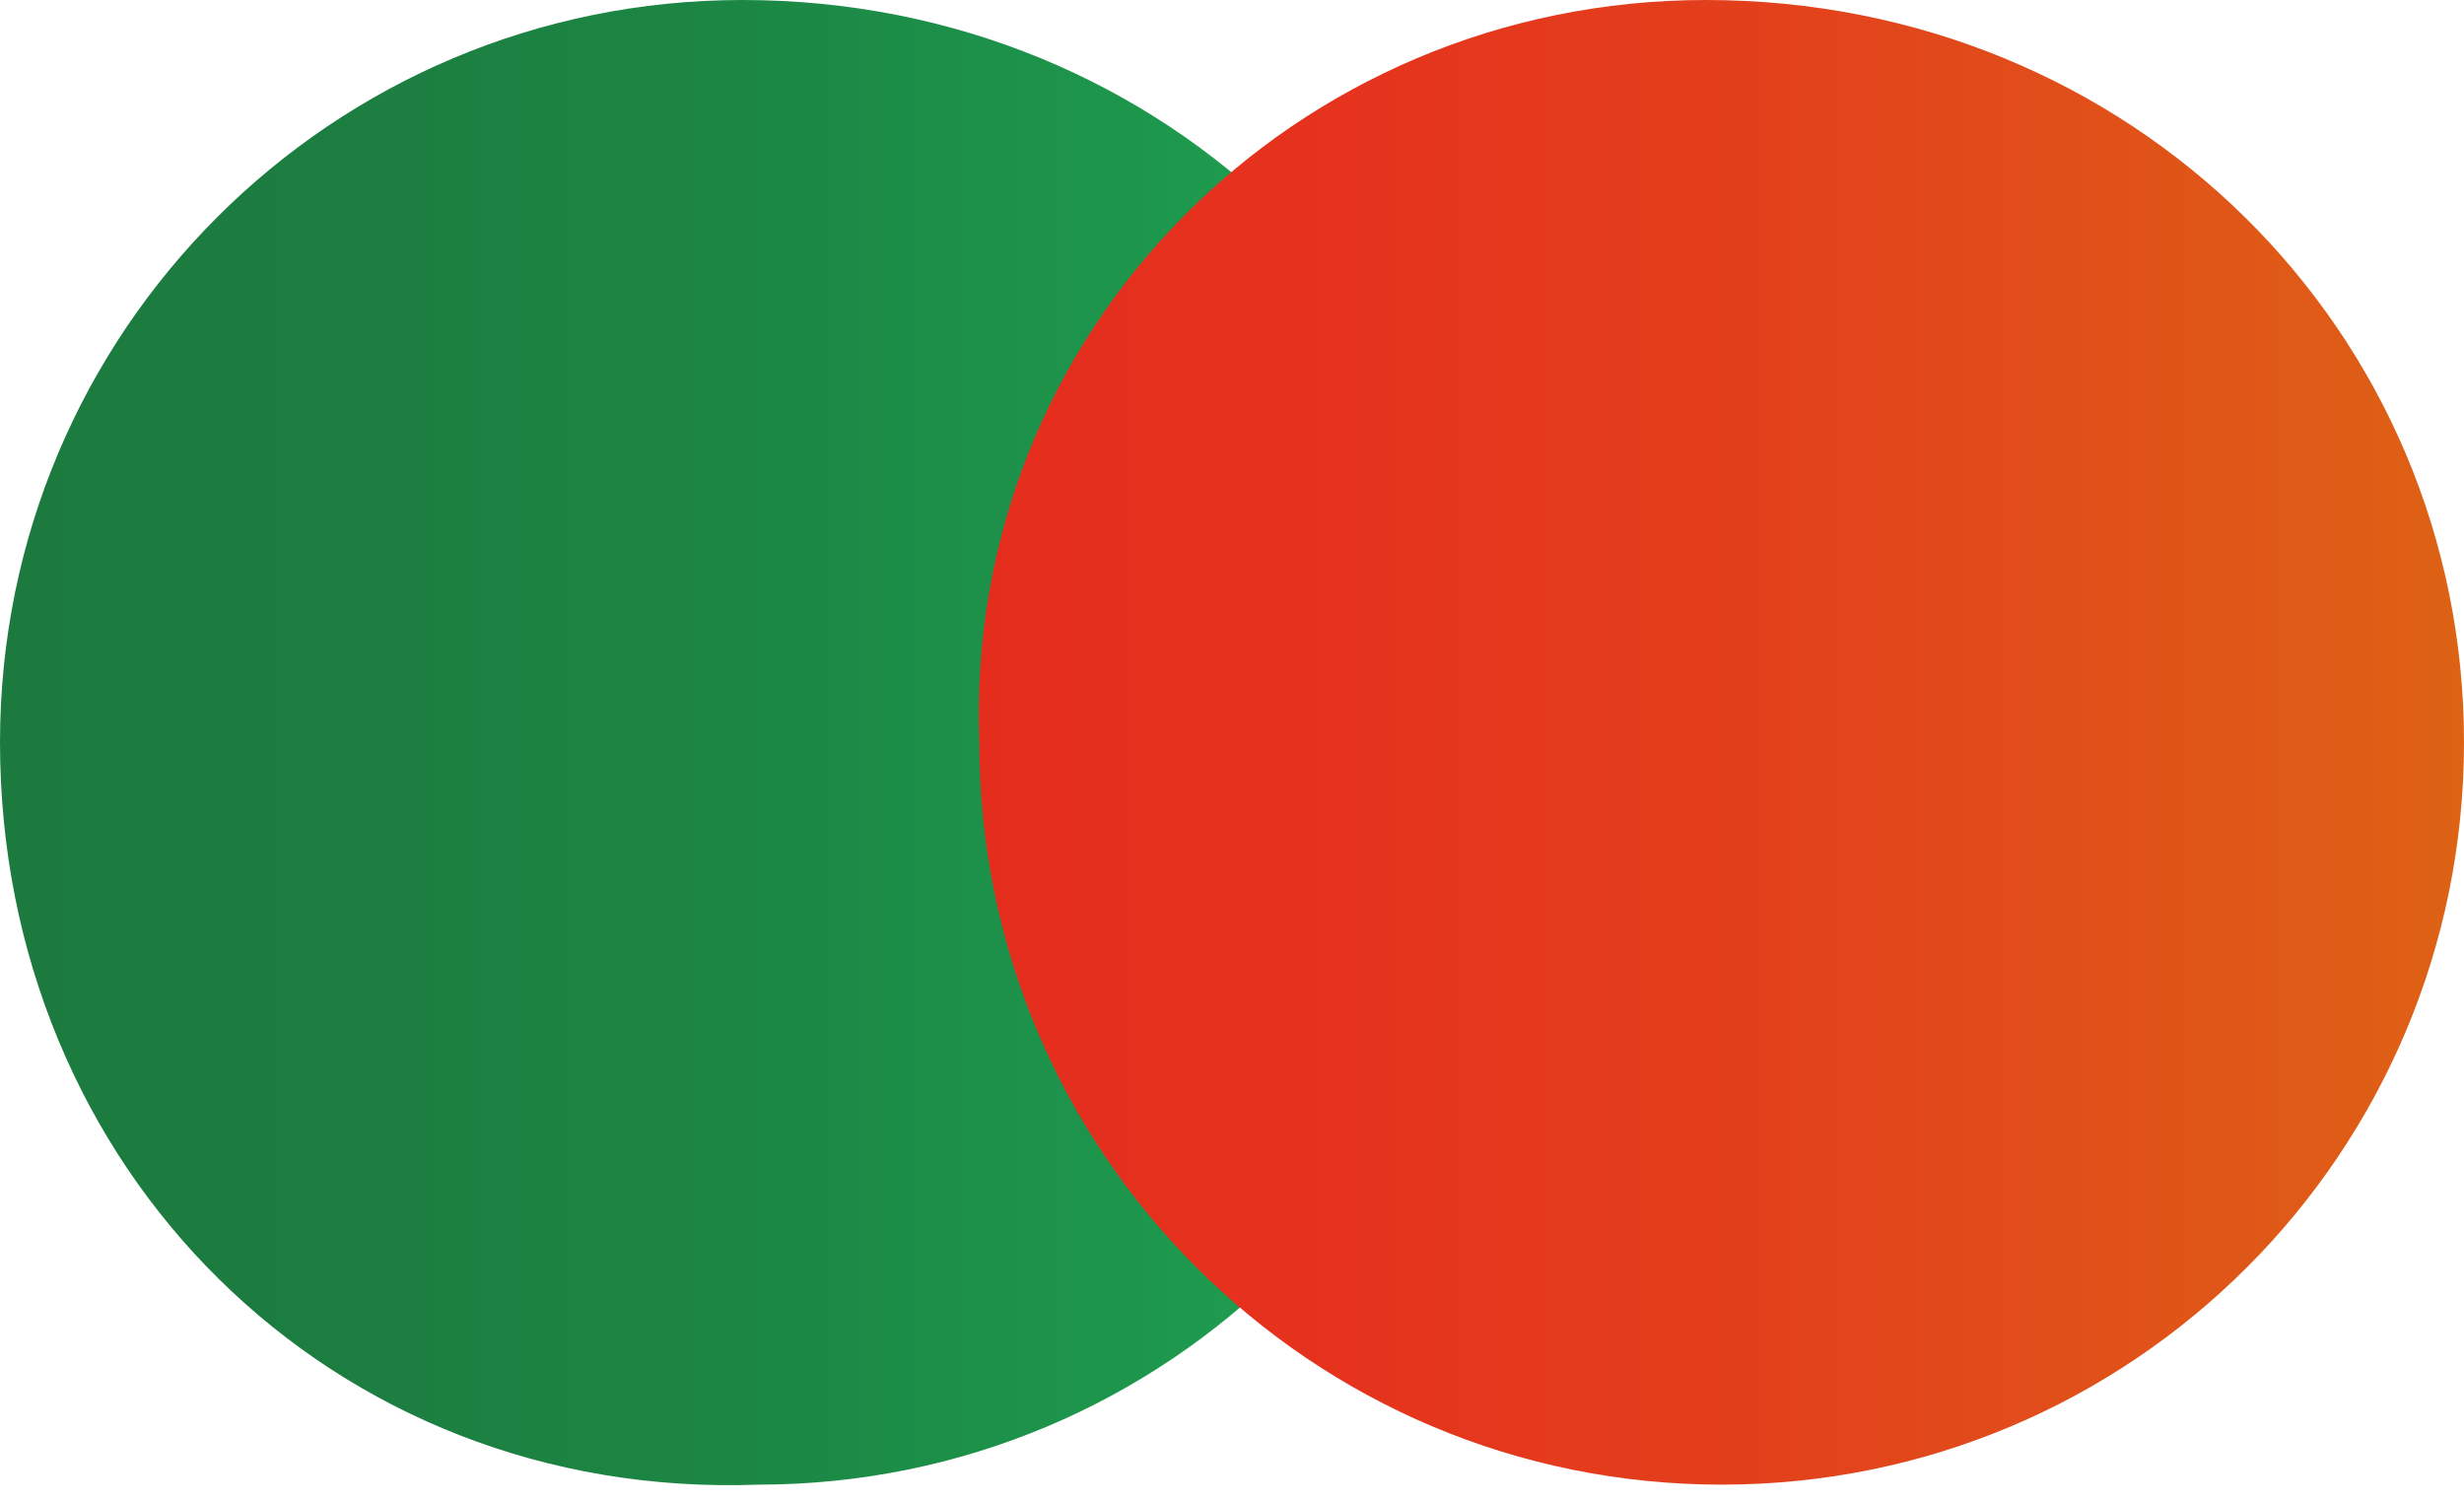
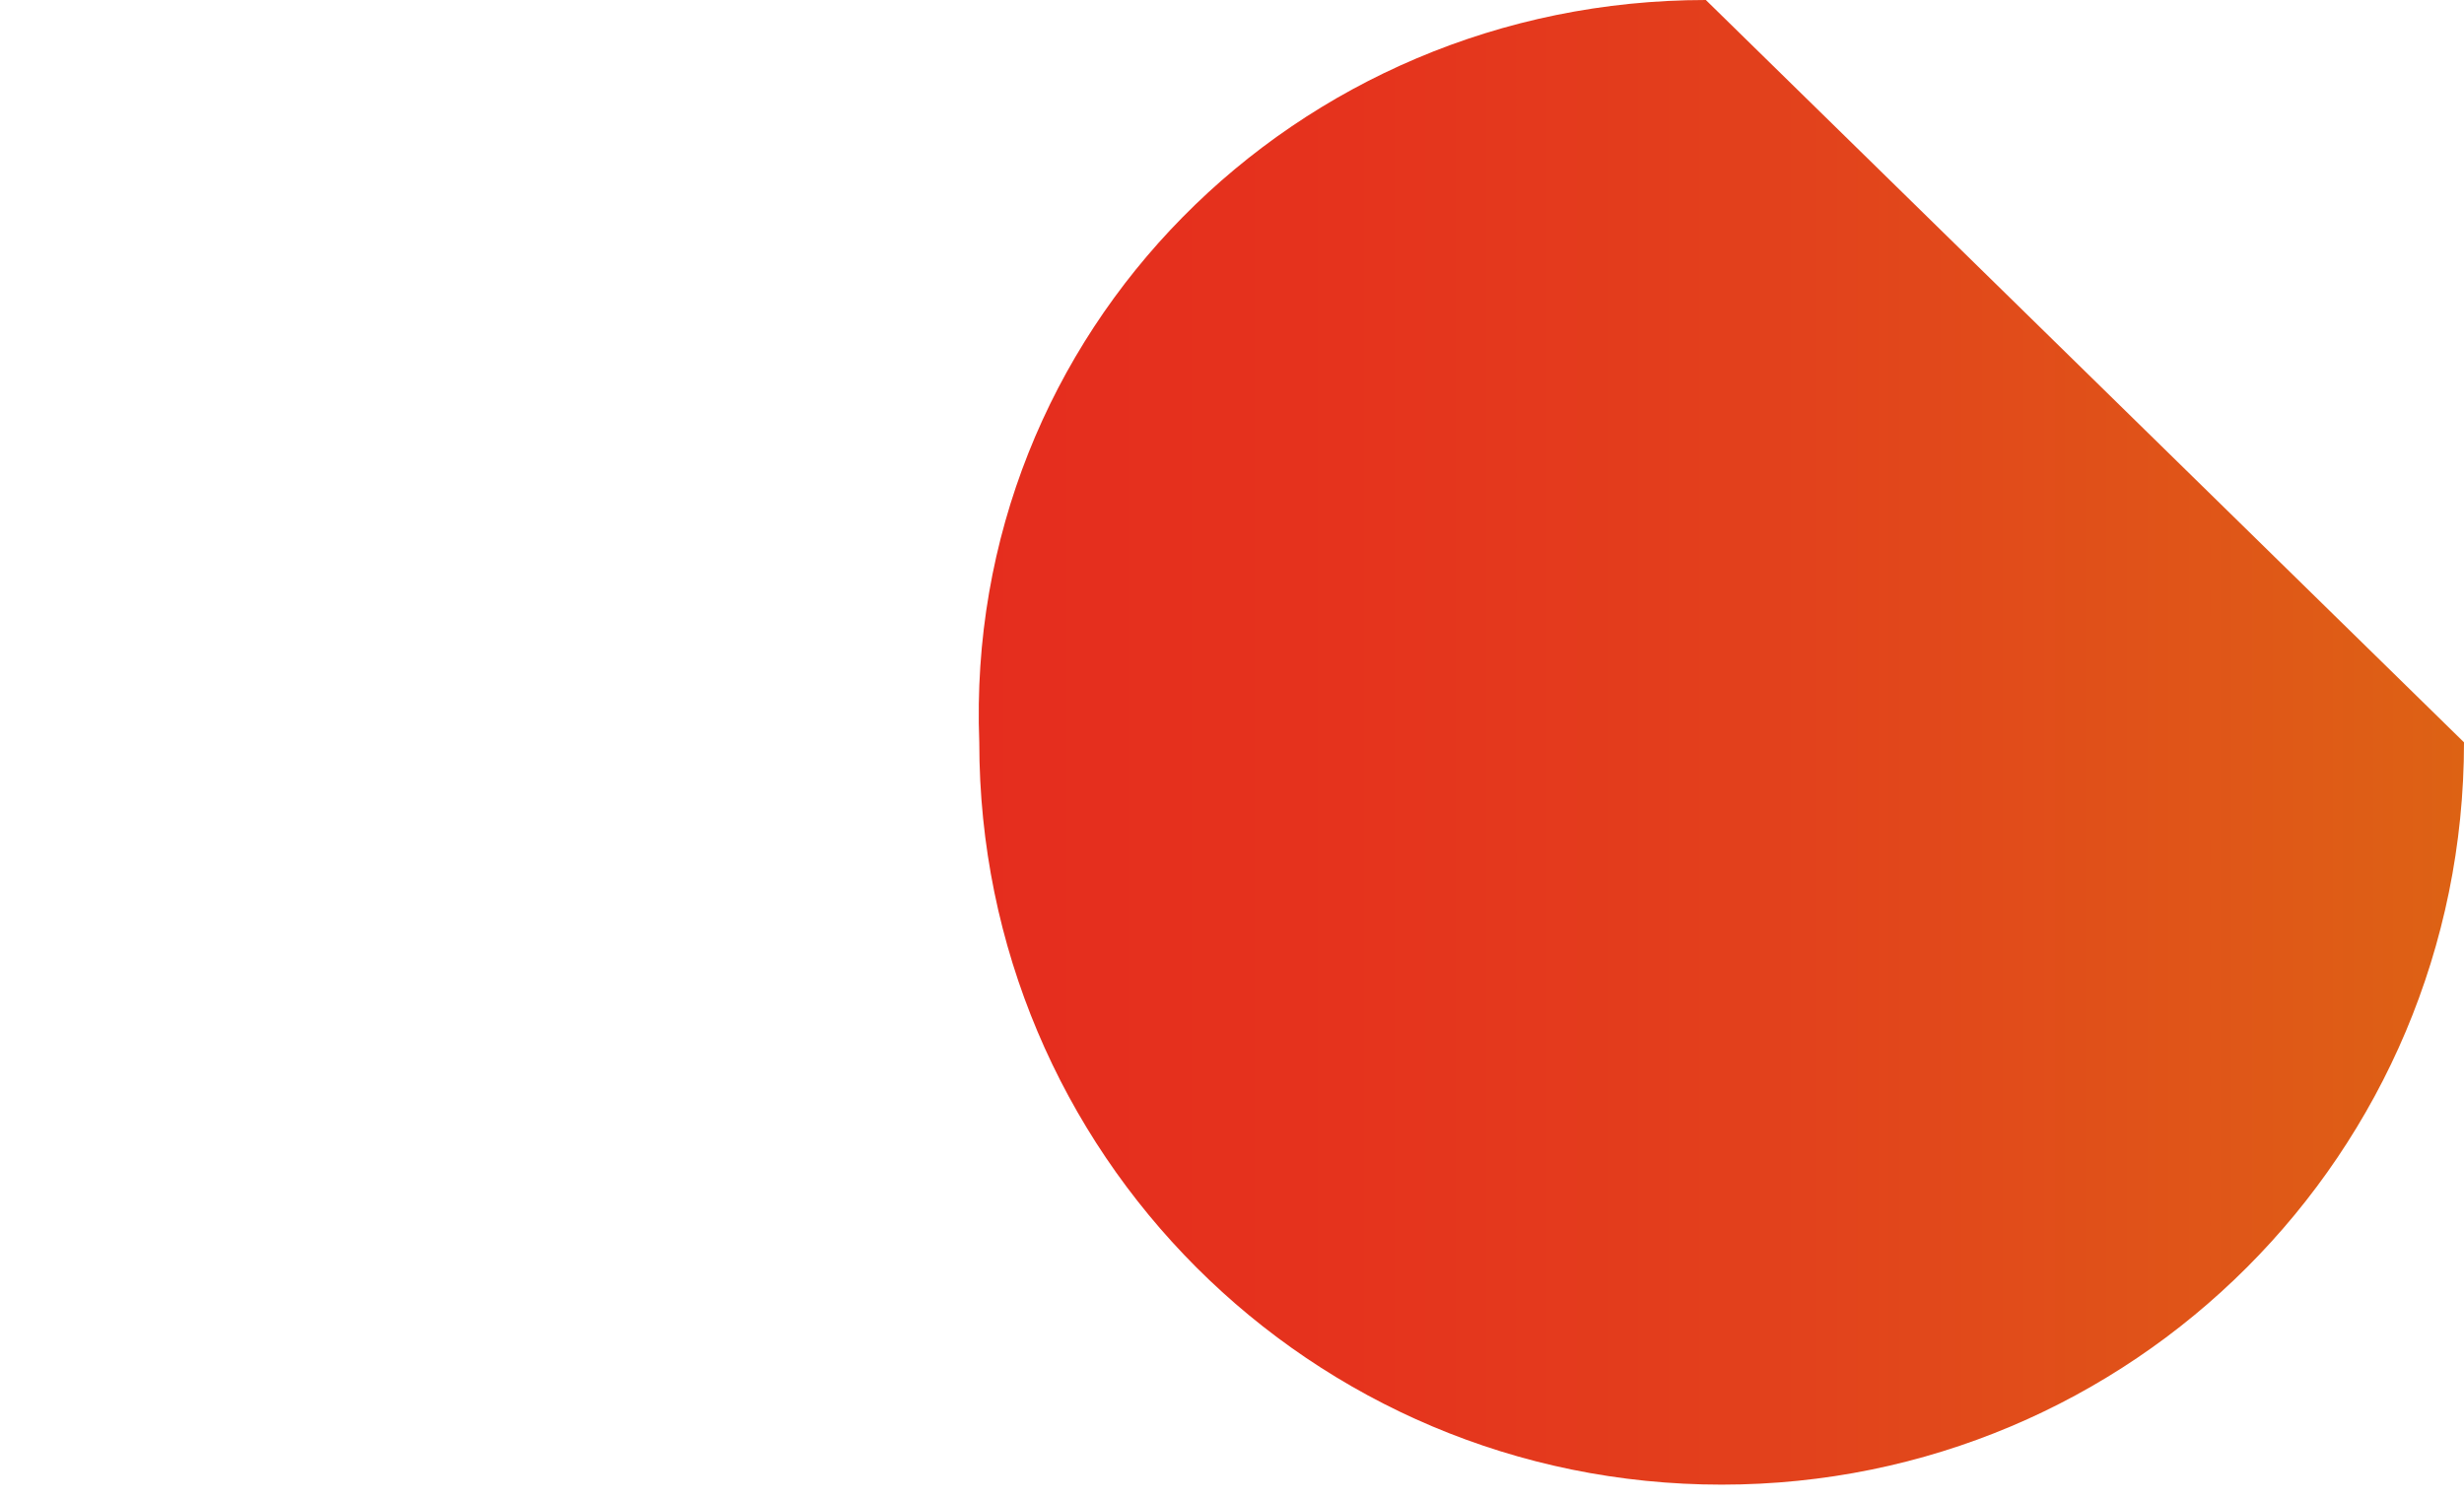
<svg xmlns="http://www.w3.org/2000/svg" version="1.1" x="0px" y="0px" viewBox="0 0 15.6 9.5" style="enable-background:new 0 0 15.6 9.5;" xml:space="preserve">
  <style type="text/css">
	.st0{display:none;}
	.st1{display:inline;}
	.st2{fill:url(#SVGID_1_);}
	.st3{fill:url(#SVGID_00000063600617127991026970000009781713618616330368_);}
	.st4{fill:url(#SVGID_00000000201963515188928000000002916755370006199727_);}
	.st5{fill:url(#SVGID_00000014607762721425529120000004429755398830940820_);}
	.st6{fill:url(#SVGID_00000037663392793798813180000010288934972480490679_);}
	.st7{fill:url(#SVGID_00000088838289823131582030000002733015595344418717_);}
	.st8{fill:url(#SVGID_00000165196918921208928930000010621578844590809261_);}
	.st9{fill:url(#SVGID_00000041253194612053203670000005731835017549508025_);}
	.st10{display:inline;fill:url(#Ellipse_428_00000155855258730854517290000002325832756771490688_);}
	.st11{display:inline;fill:#F0E646;}
	.st12{display:inline;fill:url(#Ellipse_432_00000053502860053012308820000000753315921662764216_);}
	.st13{fill:none;stroke:#D80F16;stroke-width:250;stroke-miterlimit:10;}
	.st14{fill:#D80F16;}
	.st15{fill:url(#SVGID_00000090292777273121797220000005195148713984331688_);}
	.st16{fill:url(#SVGID_00000023973470602159987350000009519635853571461535_);}
	.st17{fill:url(#SVGID_00000018944869680863136170000018227567778739695266_);}
	.st18{fill:url(#SVGID_00000070119474332468983380000013665184655503845819_);}
	.st19{fill:url(#SVGID_00000109004334195883562780000017111700526143986078_);}
	.st20{fill:url(#SVGID_00000129911494065463125530000009266422074912751754_);}
	.st21{fill:url(#SVGID_00000157278756237816046070000007813208077683643036_);}
	.st22{fill:url(#SVGID_00000060747810455645511270000012448966511199679162_);}
	.st23{fill:url(#Ellipse_428_00000111177601390568237330000008338072895448404628_);}
	.st24{fill:url(#Ellipse_428_00000175294763413539772140000008680820241800271800_);}
	.st25{fill:url(#Ellipse_428_00000065791730884824276300000010215637845131832227_);}
	.st26{fill:#010202;}
	.st27{fill:url(#SVGID_00000124849444932663421960000003415990631460257977_);}
	.st28{fill:url(#SVGID_00000043458771009468577230000012920623773143294879_);}
	.st29{fill:url(#SVGID_00000069375152262378288130000013891636300369069240_);}
	.st30{fill:url(#SVGID_00000151546061594355406130000017090321315438255241_);}
	.st31{fill:url(#SVGID_00000180331932001593190340000008765738093364502690_);}
	.st32{fill:url(#SVGID_00000158004501221702800810000005136360036707441334_);}
	.st33{fill:url(#SVGID_00000155837052154937554290000001411061324827778237_);}
	.st34{fill:url(#SVGID_00000109710113719426334460000007645419359279806631_);}
	.st35{fill:#F0E646;}
	.st36{fill:url(#Ellipse_428_00000183243704919229841510000015406094352826960020_);}
	.st37{fill:url(#SVGID_00000171680918205115295430000000839841967536192133_);}
	.st38{fill:url(#SVGID_00000129914577227762349300000017613008605838768558_);}
	.st39{fill:url(#SVGID_00000117640711770336375380000006919896687738301870_);}
	.st40{fill:url(#SVGID_00000065055827292876213110000002407109625165348537_);}
	.st41{fill:url(#SVGID_00000093864673020488860060000013107476381391025558_);}
	.st42{fill:url(#SVGID_00000081623230647099056690000004942551792268862900_);}
	.st43{fill:url(#SVGID_00000022528264006903565190000002936083700083349641_);}
	.st44{fill:url(#SVGID_00000143599143756494069800000001257009932433713797_);}
	.st45{fill:url(#Ellipse_428_00000183243686010238432280000006099586586443636880_);}
	.st46{fill:#FFFFFF;}
	.st47{opacity:0.9;fill:url(#SVGID_00000125593187214768381130000007883423382890495362_);}
	.st48{fill:url(#SVGID_00000045597325556501108380000017242450654813926079_);}
	.st49{fill:url(#SVGID_00000082352008577868288210000005757040123405033919_);}
	.st50{fill:url(#SVGID_00000147941110370555729760000014681461652008595899_);}
	.st51{fill:url(#SVGID_00000025434090112655964480000002708309640879627700_);}
	.st52{fill:url(#SVGID_00000085962189348154522860000003187776231358723466_);}
	.st53{fill:url(#SVGID_00000114766982919851785400000008332128996752173753_);}
	.st54{fill:url(#SVGID_00000008855455473321102850000004147459590766942365_);}
	.st55{fill:url(#SVGID_00000075865801415278213770000001573565210679829173_);}
	.st56{fill:url(#SVGID_00000094581396859047887610000009869738095040648070_);}
	.st57{clip-path:url(#SVGID_00000119107607077921990920000015750938428303451558_);fill:#FFFFFF;}
	.st58{fill:url(#XMLID_00000069397593866543459140000007523131726122287016_);}
	.st59{opacity:0.9;fill:url(#SVGID_00000139980477189382624110000014186927210449678763_);}
	.st60{opacity:0.2;}
	.st61{fill:url(#SVGID_00000054226047333365500300000001679678642733929622_);}
	.st62{fill:url(#SVGID_00000156552137850708133600000010813095258038510484_);}
	.st63{fill:url(#SVGID_00000111166449977100024080000013593586741645023129_);}
	.st64{fill:url(#SVGID_00000116220291605090492650000010229379291350597280_);}
	.st65{fill:url(#SVGID_00000032623388689826960400000015128078854307205540_);}
	.st66{fill:url(#SVGID_00000150071033337023609790000014996675776402129306_);}
	.st67{fill:url(#SVGID_00000048499804813957472320000011747769817931730833_);}
	.st68{fill:url(#SVGID_00000016763994086906644300000017423835005465292473_);}
	.st69{clip-path:url(#SVGID_00000098912807360584744940000014707666663135436197_);fill:#FFFFFF;}
	.st70{clip-path:url(#SVGID_00000098912807360584744940000014707666663135436197_);}
	.st71{fill:#020203;}
	.st72{fill:none;}
	.st73{fill:#118349;}
	.st74{fill:#E62F29;}
	.st75{fill:#A0C758;}
	.st76{fill:url(#XMLID_00000015344099393683076230000001771724360039018624_);}
	.st77{fill:url(#XMLID_00000136389440873991380180000004358678603136599180_);}
	.st78{fill:url(#SVGID_00000121281528572127465380000002911779425896541321_);}
	.st79{fill:url(#SVGID_00000086688641426157470710000001618578941578066605_);}
	.st80{fill:url(#SVGID_00000004528230339056390930000000322113198548615871_);}
	.st81{fill:url(#SVGID_00000150094197162553192770000012244094212384215449_);}
	.st82{fill:url(#SVGID_00000090269862767433069930000005770241021294554025_);}
	.st83{fill:url(#SVGID_00000006684948459075409690000006927943878888411551_);}
	.st84{fill:url(#SVGID_00000165192955346642027410000012967376602416579976_);}
	.st85{fill:url(#SVGID_00000144310785196419048740000002195891763456434841_);}
	.st86{fill:url(#SVGID_00000017515818739781541850000008412079712762167209_);}
	.st87{fill:url(#SVGID_00000036956209686099999150000018201412655631507884_);}
	.st88{fill:url(#SVGID_00000170992814513097988210000012329118775573924018_);}
	.st89{fill:url(#SVGID_00000122679159291973694450000013418749798618756487_);}
	.st90{fill:url(#SVGID_00000045586440775235706330000016817918049932888742_);}
	.st91{fill:url(#SVGID_00000145768711003358742440000014961582028071457953_);}
	.st92{fill:url(#SVGID_00000072968159049109034230000004416478363857737366_);}
	.st93{fill:url(#SVGID_00000021834345520892291170000011499064516100004003_);}
	.st94{display:inline;fill:url(#Ellipse_428_00000006691271323865090290000000921128492080242821_);}
	.st95{display:inline;fill:url(#Ellipse_432_00000104692674425983735560000012972270254885839003_);}
	.st96{display:inline;fill:url(#Ellipse_432_00000160874123557685794640000016303599609906867605_);}
	.st97{display:inline;fill:url(#Ellipse_428_00000045592043398629926650000011524812781819175076_);}
	.st98{display:inline;fill:url(#Ellipse_428_00000093883659007659034220000006460806498930305691_);}
	.st99{display:inline;fill:url(#Ellipse_432_00000069368888374732365390000001282361564851676094_);}
	.st100{fill:url(#SVGID_00000104697951434196049960000016250092340035673273_);}
	.st101{fill:url(#SVGID_00000065781010114410856800000015281958416937284259_);}
	.st102{fill:url(#SVGID_00000116953244932548740370000004731773538048488112_);}
	.st103{fill:url(#SVGID_00000049926441630350080740000014508668287162600627_);}
	.st104{fill:url(#SVGID_00000183209598170800631850000015524616431619632266_);}
	.st105{fill:url(#SVGID_00000056409221081350712160000016897151809421618334_);}
	.st106{fill:url(#SVGID_00000053511575663889667150000018231768869956896675_);}
	.st107{fill:url(#SVGID_00000145760901237543765670000007132598976274932135_);}
	.st108{display:inline;fill:url(#Ellipse_428_00000155840474568741816220000015521910266981119163_);}
	.st109{display:inline;fill:url(#Ellipse_432_00000142143326989250090670000012913997277299712405_);}
	.st110{display:inline;fill:url(#Ellipse_428_00000013885685280199265180000009590175791733752493_);}
	.st111{display:inline;fill:url(#Ellipse_432_00000177473420220523054190000014353837145610965635_);}
	.st112{fill:url(#SVGID_00000173874904587724975740000007686501241834894511_);}
	.st113{fill:url(#SVGID_00000163771218387239944560000007570625541526300053_);}
	.st114{fill:url(#SVGID_00000048470629063318756880000017263088507670653056_);}
	.st115{fill:url(#SVGID_00000017495689512193679650000013606161444566815386_);}
	.st116{fill:url(#SVGID_00000036955831386903446420000010985214565340409022_);}
	.st117{fill:url(#SVGID_00000021831803768770377430000011629324205800670141_);}
	.st118{fill:url(#SVGID_00000155862467797397172100000012082358346288802693_);}
	.st119{fill:url(#SVGID_00000049943874749919345440000004475761596473870742_);}
	.st120{display:inline;opacity:0.2;}
	.st121{display:inline;fill:url(#Ellipse_428_00000011003132741566573100000000416751465611275396_);}
	.st122{display:inline;fill:url(#Ellipse_432_00000073716721924543595990000011284498758776201359_);}
	.st123{clip-path:url(#SVGID_00000096743125133948521400000012762339614842877366_);}
	.st124{fill:url(#Tracé_10_00000060753065148658834900000016534948902254201494_);}
	.st125{clip-path:url(#SVGID_00000174595131203099759970000013431821618566663310_);}
	.st126{fill:url(#Tracé_10_00000052079958383477210670000001965560432485926298_);}
	.st127{clip-path:url(#SVGID_00000082368015181100092570000011093943828046267297_);}
	.st128{fill:url(#Tracé_10_00000031195219550707494080000011446743389619267974_);}
	.st129{opacity:0.9;fill:url(#SVGID_00000165938745153797008680000007602365896383954061_);}
	.st130{clip-path:url(#SVGID_00000180359351873432709720000016457766881323014556_);fill:#FFFFFF;}
	.st131{clip-path:url(#SVGID_00000180359351873432709720000016457766881323014556_);}
	.st132{fill:url(#SVGID_00000029036371518309293680000011256680920965045661_);}
	.st133{fill:url(#SVGID_00000021076867968351195940000013990564490804387209_);}
	.st134{fill:url(#SVGID_00000120527957541093063320000014656461484335006592_);}
	.st135{fill:url(#SVGID_00000091737026944665736170000007915501902544980097_);}
	.st136{fill:url(#SVGID_00000005963436210093846710000016982812156182528407_);}
	.st137{fill:url(#SVGID_00000067222615928915927350000017591305922430391711_);}
	.st138{fill:url(#SVGID_00000096059681697934880040000010868577158560401816_);}
	.st139{fill:url(#SVGID_00000169538640385359995900000004836756856329679776_);}
	.st140{fill:url(#XMLID_00000101090021129608574290000007378119751050001078_);}
	.st141{fill:url(#XMLID_00000079452920827687331070000007687267454732651395_);}
	.st142{fill:url(#XMLID_00000039827886346566463880000005251573885510305159_);}
	.st143{fill:url(#SVGID_00000036251937528593839530000007453783213591524785_);}
	.st144{fill:url(#SVGID_00000164483067043927854550000002645205945043294892_);}
	.st145{fill:url(#SVGID_00000006673144269814891730000013959139735220766382_);}
	.st146{fill:url(#SVGID_00000072973441544057195530000001636046737461947056_);}
	.st147{fill:url(#SVGID_00000103232496682742852850000002436897072278672825_);}
	.st148{fill:url(#SVGID_00000021113657235295253250000004079209025317939614_);}
	.st149{fill:url(#SVGID_00000114764383858515440130000002649200698291785110_);}
	.st150{fill:url(#SVGID_00000085948272083801041280000011127119421793320328_);}
	.st151{fill:url(#XMLID_00000065762498913979393750000006003863898141700745_);}
	.st152{fill:url(#SVGID_00000104689243231308899880000013028090192523614882_);}
	.st153{fill:url(#SVGID_00000173126549681935280530000006887238711809483448_);}
	.st154{fill:url(#SVGID_00000177478617030477028760000018008849428712538800_);}
	.st155{fill:url(#SVGID_00000021081326156469390410000000493778134181371289_);}
	.st156{fill:url(#SVGID_00000099637334806436650920000002695235942416563369_);}
	.st157{fill:url(#SVGID_00000073723656197164382590000014206163660362884480_);}
	.st158{fill:url(#SVGID_00000148648099810581371730000003455190145730541185_);}
	.st159{fill:url(#SVGID_00000041976595342053725910000017072803905210653072_);}
	.st160{fill:url(#SVGID_00000091725496397949010140000011072442637123508887_);}
	.st161{fill:url(#SVGID_00000022528887084741209440000009278962090315863706_);}
	.st162{fill:url(#SVGID_00000070076502426884930370000012077564062757928845_);}
	.st163{fill:url(#SVGID_00000094603200545363002680000000481995241270713278_);}
	.st164{fill:url(#SVGID_00000095321804383606710560000007991440677762337946_);}
	.st165{fill:url(#SVGID_00000018952041508651972690000017097760852700258186_);}
	.st166{fill:url(#SVGID_00000163785991122245910450000011877031549233921177_);}
	.st167{fill:url(#SVGID_00000088116496535918447470000013689348576047478444_);}
	.st168{fill:url(#SVGID_00000134208164419818342010000008970897157291343755_);}
	.st169{fill:url(#SVGID_00000113311655756206859000000017764326531268446099_);}
	.st170{fill:url(#SVGID_00000133514505405955502260000012593476698570165643_);}
	.st171{fill:url(#SVGID_00000158007010122035029420000005622832026175172485_);}
	.st172{fill:url(#SVGID_00000093176261204964455600000011806181877833495977_);}
	.st173{fill:url(#SVGID_00000158021727427267177400000007849584562707401139_);}
	.st174{fill:url(#SVGID_00000042728201548642240160000016535755751360183456_);}
	.st175{fill:url(#XMLID_00000151513368122241020330000010830533996460109487_);}
	.st176{fill:url(#SVGID_00000135665703513948372810000000836445167593408912_);}
	.st177{fill:url(#SVGID_00000180337978469096182740000016036663776119640482_);}
	.st178{fill:url(#SVGID_00000120540139591035800380000000088632010479109250_);}
	.st179{fill:url(#SVGID_00000036944869476645411460000011751182418902153396_);}
	.st180{fill:url(#SVGID_00000099636851691687878480000001755278097768875953_);}
	.st181{fill:url(#SVGID_00000044142227183263192830000011698191675885869241_);}
	.st182{fill:url(#SVGID_00000115510103421006143170000005656096447586738087_);}
	.st183{fill:url(#SVGID_00000013914534816343147700000003027219388001950639_);}
	.st184{fill:url(#XMLID_00000124878662572857027460000004384135582726570147_);}
	.st185{fill:url(#SVGID_00000059306768213847917280000010023683950161374620_);}
	.st186{fill:url(#SVGID_00000119119780892809309760000017029750598477422249_);}
	.st187{fill:url(#SVGID_00000061458029562999257430000009266356922761044125_);}
	.st188{fill:url(#SVGID_00000182486962375141364450000003030715285947989135_);}
	.st189{fill:url(#SVGID_00000137821521631283082640000005804479894806433196_);}
	.st190{fill:url(#SVGID_00000039852966049643813450000001988659811392212632_);}
	.st191{fill:url(#SVGID_00000144330929253831109750000007944770932120367267_);}
	.st192{fill:url(#SVGID_00000005260048038187205340000012419030574670522303_);}
	.st193{clip-path:url(#SVGID_00000104688598818340742860000012337268258670425268_);fill:#FFFFFF;}
	.st194{clip-path:url(#SVGID_00000104688598818340742860000012337268258670425268_);fill:#010202;}
	.st195{clip-path:url(#SVGID_00000175289493328371507430000001653172551535643070_);fill:#010202;}
	.st196{clip-path:url(#SVGID_00000175289493328371507430000001653172551535643070_);fill:#FFFFFF;}
	
		.st197{clip-path:url(#SVGID_00000083055649619797414050000008275061939782188160_);fill:url(#SVGID_00000170252681348287608380000017093800394010228375_);}
	
		.st198{clip-path:url(#SVGID_00000068656291435821258830000001309042484804030096_);fill:url(#SVGID_00000068664657494560622510000017362188985185832116_);}
	
		.st199{clip-path:url(#SVGID_00000121273522094106458610000004573441538696563105_);fill:url(#SVGID_00000012450758853772277910000015429570515727187391_);}
	
		.st200{clip-path:url(#SVGID_00000109721907086279818360000004112641213442794913_);fill:url(#SVGID_00000096061170949081378670000017142355802453172152_);}
	.st201{fill:#030405;}
	.st202{fill:url(#XMLID_00000075879268967877011620000010738398440632526233_);}
	.st203{fill:url(#XMLID_00000088811645084986495020000012226618665483902868_);}
	.st204{fill:url(#SVGID_00000037668644483487349620000000050841310775408784_);}
	.st205{fill:url(#SVGID_00000080208586708970105590000000021631060427530665_);}
	.st206{fill:url(#SVGID_00000134964072318034781580000009185770342828042427_);}
	.st207{display:inline;fill:#616160;}
</style>
  <g id="Visibilité_-_copie" class="st0">
</g>
  <g id="Visibilité_-_copie_2">
</g>
  <g id="_x32_00_x2A_100">
</g>
  <g id="_x33_00_x2A_70">
</g>
  <g id="_x32_50_x2A_80">
</g>
  <g id="_x31_20x90">
</g>
  <g id="Calque_12">
</g>
  <g id="Visibilité_-_copie_3" class="st0">
</g>
  <g id="Visibilité" class="st0">
</g>
  <g id="Sans_herbe_-_copie" class="st0">
</g>
  <g id="Avec_herbe" class="st0">
</g>
  <g id="Stickers">
    <linearGradient id="SVGID_1_" gradientUnits="userSpaceOnUse" x1="-794.562" y1="899.307" x2="-785.07" y2="899.307" gradientTransform="matrix(1 0 0 1 794.562 -894.562)">
      <stop offset="5.618000e-03" style="stop-color:#1C7A3F" />
      <stop offset="0.218" style="stop-color:#1C7D40" />
      <stop offset="0.476" style="stop-color:#1C8644" />
      <stop offset="0.756" style="stop-color:#1D964C" />
      <stop offset="1" style="stop-color:#20A954" />
    </linearGradient>
-     <path class="st2" d="M9.5,4.7c0,2.6-2.1,4.7-4.7,4.7C2.1,9.5,0,7.4,0,4.7C0,2.1,2.1,0,4.7,0C7.4,0,9.5,2.1,9.5,4.7z" />
    <linearGradient id="SVGID_00000108308712973979236030000015371810729717163393_" gradientUnits="userSpaceOnUse" x1="-788.462" y1="899.307" x2="-778.971" y2="899.307" gradientTransform="matrix(1 0 0 1 794.562 -894.562)">
      <stop offset="5.618000e-03" style="stop-color:#E52D1E" />
      <stop offset="0.257" style="stop-color:#E5331D" />
      <stop offset="0.562" style="stop-color:#E2421C" />
      <stop offset="0.894" style="stop-color:#DF5A17" />
      <stop offset="1" style="stop-color:#DD6214" />
    </linearGradient>
-     <path style="fill:url(#SVGID_00000108308712973979236030000015371810729717163393_);" d="M15.6,4.7c0,2.6-2.1,4.7-4.7,4.7   c-2.6,0-4.7-2.1-4.7-4.7C6.1,2.1,8.2,0,10.8,0C13.5,0,15.6,2.1,15.6,4.7z" />
+     <path style="fill:url(#SVGID_00000108308712973979236030000015371810729717163393_);" d="M15.6,4.7c0,2.6-2.1,4.7-4.7,4.7   c-2.6,0-4.7-2.1-4.7-4.7C6.1,2.1,8.2,0,10.8,0z" />
  </g>
  <g id="Cache" class="st0">
</g>
</svg>